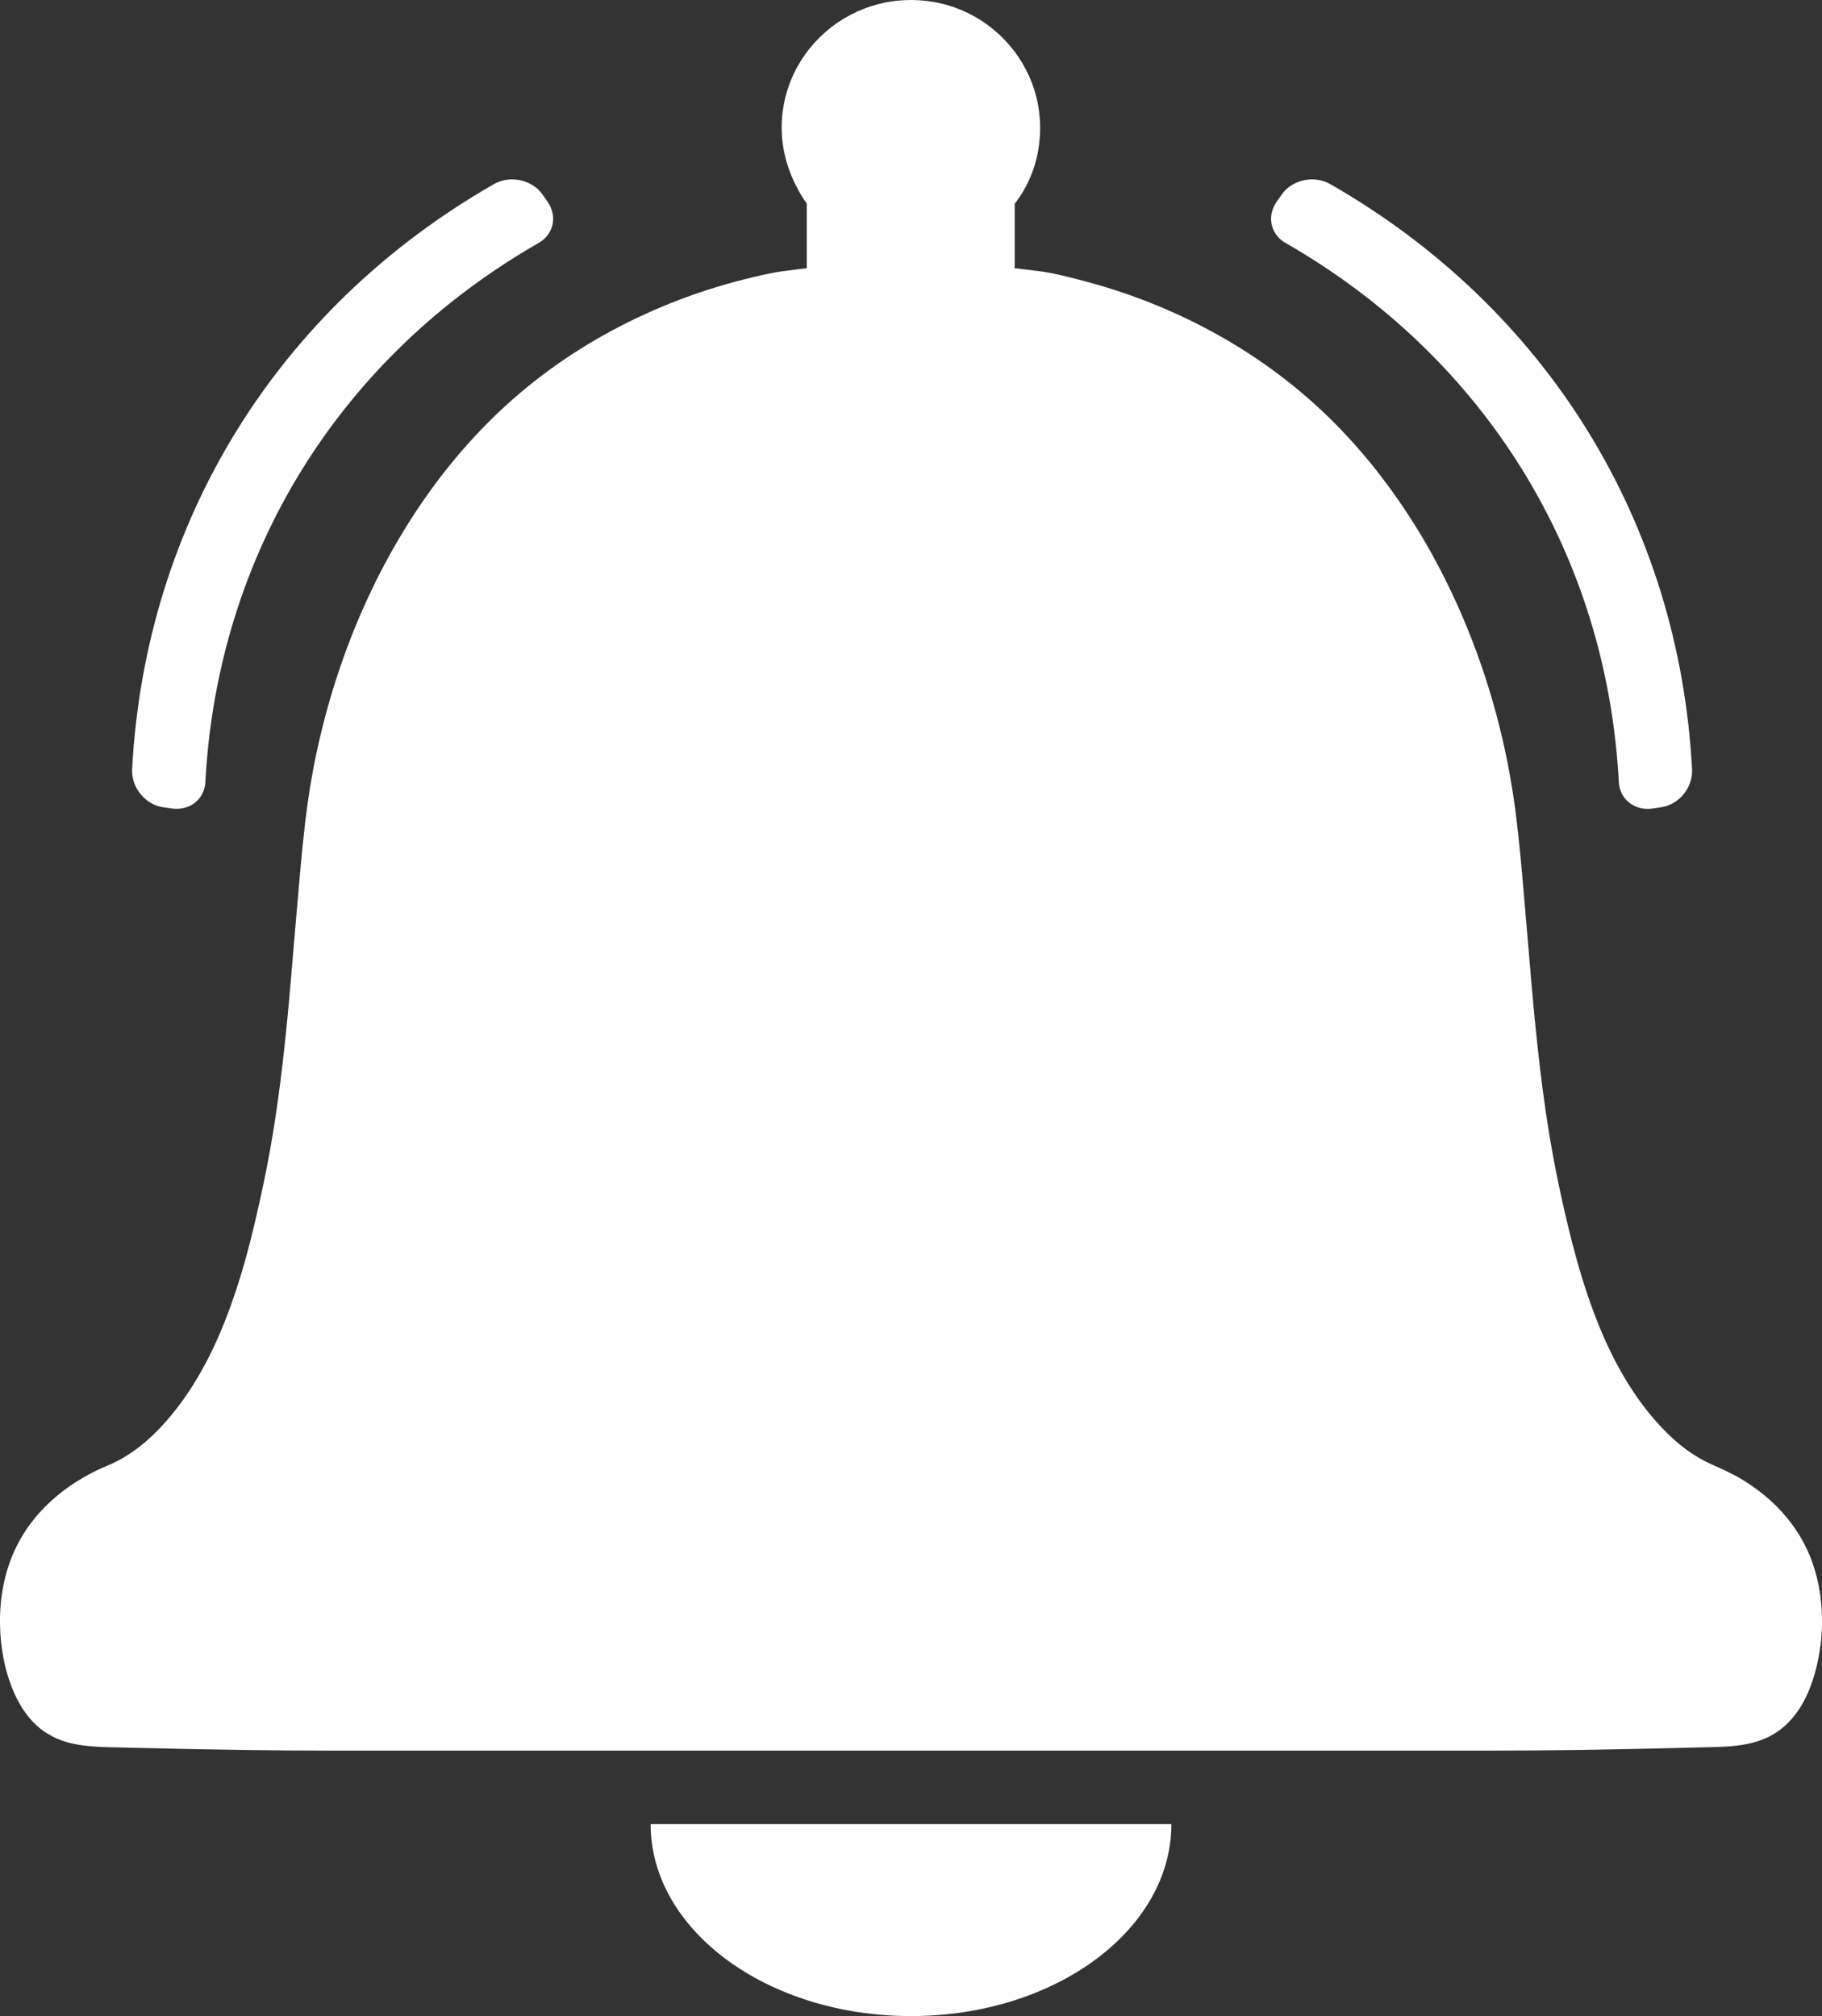
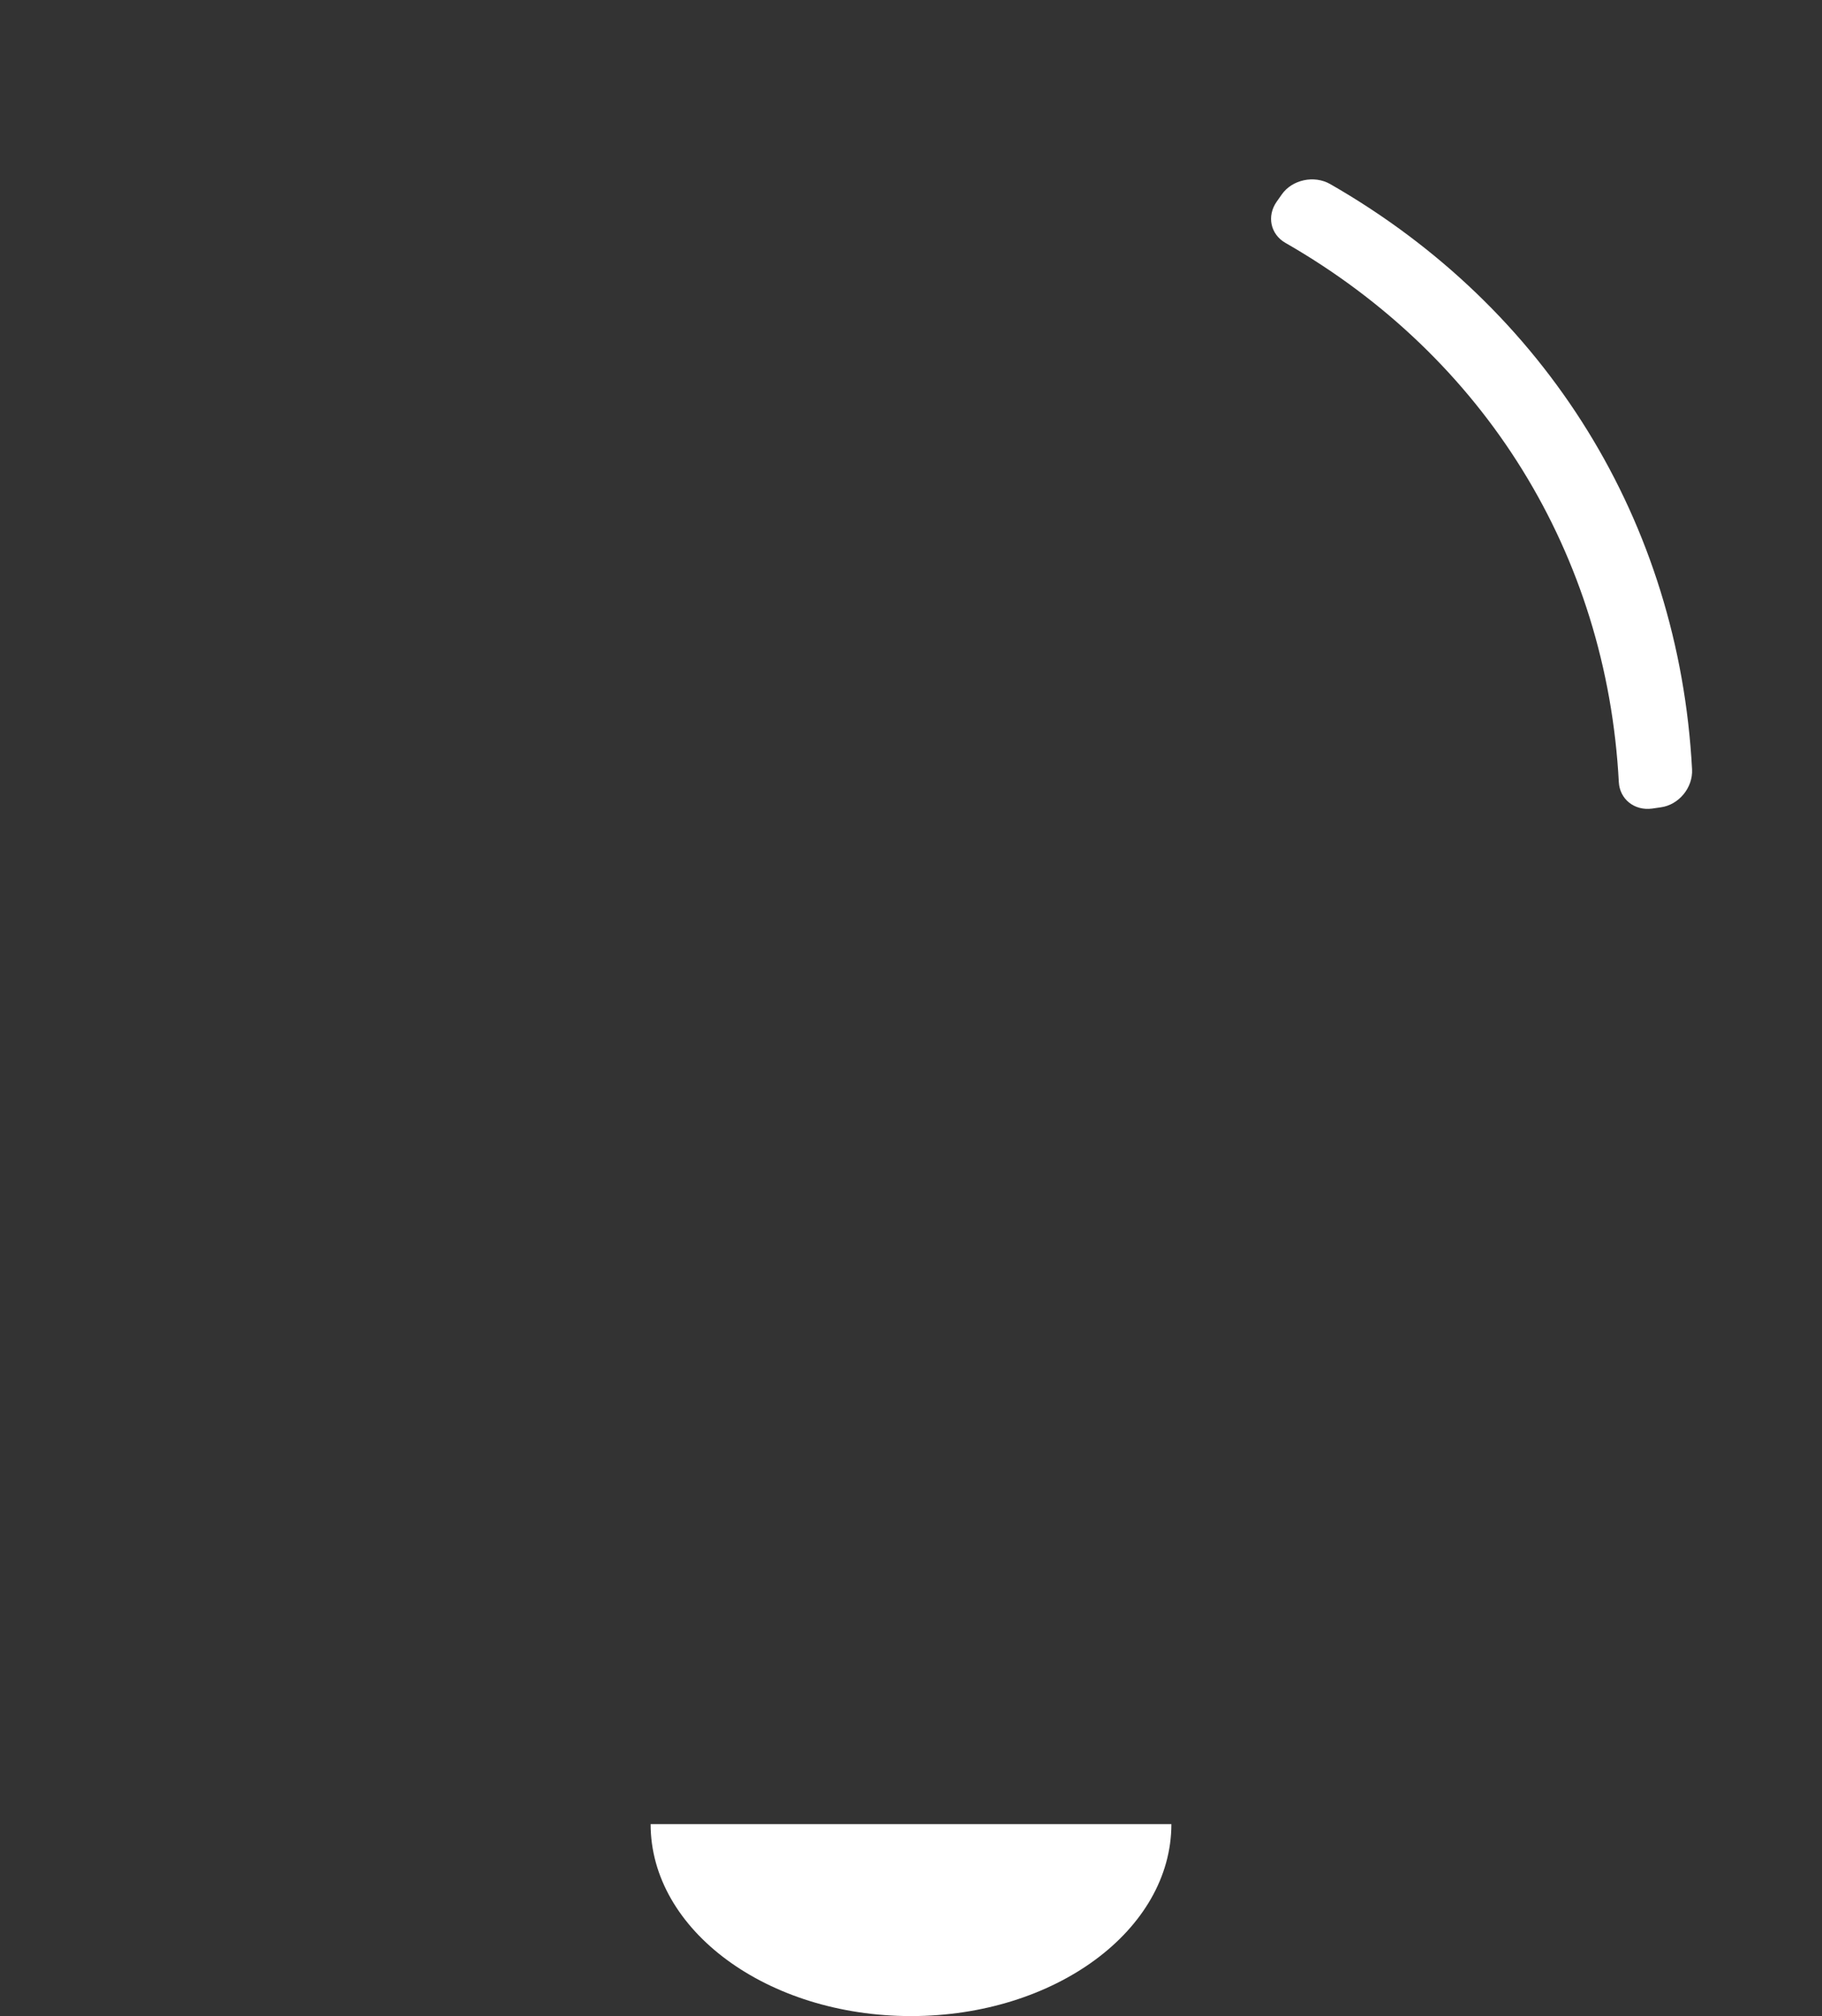
<svg xmlns="http://www.w3.org/2000/svg" fill="none" height="100%" overflow="visible" preserveAspectRatio="none" style="display: block;" viewBox="0 0 21.692 24.001" width="100%">
  <rect x="0" y="0" width="21.692" height="24.001" fill="#333333" stroke="none" />
  <g id="Group 78">
-     <path d="M21.546 18.52C21.443 18.268 21.279 18.045 21.077 17.862C20.977 17.771 20.867 17.691 20.752 17.62C20.633 17.547 20.509 17.491 20.382 17.435C20.108 17.314 19.881 17.114 19.689 16.89C19.509 16.681 19.359 16.448 19.231 16.204C19.101 15.954 18.995 15.693 18.905 15.428C18.814 15.161 18.739 14.889 18.673 14.615C18.604 14.332 18.543 14.048 18.49 13.762C18.427 13.422 18.378 13.079 18.337 12.735C18.296 12.39 18.262 12.043 18.232 11.697C18.202 11.352 18.174 11.008 18.144 10.663C18.115 10.328 18.086 9.992 18.043 9.658C18.006 9.376 17.956 9.096 17.893 8.819C17.828 8.538 17.75 8.26 17.658 7.987C17.566 7.712 17.459 7.441 17.339 7.176C17.219 6.912 17.086 6.655 16.939 6.406C16.792 6.158 16.631 5.919 16.457 5.69C16.283 5.462 16.096 5.246 15.894 5.042C15.687 4.833 15.464 4.639 15.228 4.461C14.989 4.281 14.737 4.118 14.475 3.973C14.213 3.828 13.942 3.701 13.663 3.592C13.384 3.483 13.098 3.392 12.807 3.32C12.686 3.289 12.563 3.257 12.439 3.238C12.394 3.231 12.348 3.225 12.303 3.22C12.269 3.215 12.234 3.211 12.199 3.207C12.18 3.204 12.16 3.202 12.14 3.2C12.131 3.198 12.121 3.197 12.111 3.196C12.107 3.196 12.084 3.196 12.081 3.193C12.078 3.188 12.081 3.168 12.081 3.163V2.437C12.081 2.434 12.08 2.429 12.081 2.426C12.083 2.419 12.094 2.409 12.098 2.403C12.11 2.388 12.12 2.373 12.131 2.357C12.172 2.298 12.208 2.235 12.239 2.17C12.303 2.037 12.346 1.894 12.367 1.748C12.405 1.492 12.377 1.228 12.285 0.986C12.201 0.766 12.065 0.566 11.891 0.406C11.716 0.245 11.505 0.126 11.276 0.06C11.038 -0.008 10.783 -0.018 10.54 0.03C10.306 0.077 10.083 0.179 9.895 0.325C9.709 0.47 9.557 0.657 9.455 0.868C9.347 1.092 9.296 1.343 9.308 1.591C9.315 1.743 9.348 1.894 9.401 2.037C9.427 2.108 9.458 2.176 9.494 2.243C9.511 2.275 9.528 2.306 9.547 2.337C9.557 2.352 9.566 2.367 9.576 2.382C9.584 2.395 9.601 2.411 9.605 2.426C9.608 2.434 9.605 2.447 9.605 2.455V3.182C9.605 3.184 9.607 3.191 9.605 3.192C9.603 3.196 9.576 3.197 9.571 3.197C9.549 3.2 9.527 3.203 9.505 3.205C9.438 3.214 9.371 3.222 9.303 3.231C9.189 3.247 9.077 3.273 8.965 3.3C8.672 3.369 8.384 3.457 8.103 3.563C7.823 3.669 7.551 3.793 7.288 3.934C7.025 4.075 6.771 4.235 6.531 4.411C6.291 4.587 6.064 4.78 5.853 4.988C5.649 5.189 5.459 5.403 5.283 5.628C5.106 5.855 4.943 6.093 4.794 6.339C4.644 6.586 4.508 6.842 4.386 7.105C4.264 7.367 4.155 7.636 4.061 7.91C3.966 8.184 3.885 8.462 3.818 8.743C3.751 9.02 3.699 9.3 3.66 9.582C3.615 9.909 3.586 10.238 3.557 10.566C3.526 10.913 3.498 11.26 3.468 11.607C3.439 11.951 3.407 12.295 3.367 12.639C3.327 12.984 3.28 13.328 3.219 13.67C3.167 13.962 3.105 14.253 3.037 14.542C2.973 14.815 2.901 15.086 2.813 15.352C2.725 15.62 2.622 15.884 2.496 16.137C2.372 16.383 2.226 16.62 2.051 16.834C1.866 17.06 1.649 17.265 1.385 17.399C1.321 17.432 1.253 17.458 1.188 17.488C1.126 17.516 1.066 17.547 1.007 17.581C0.888 17.648 0.775 17.726 0.671 17.814C0.464 17.988 0.291 18.204 0.178 18.449C0.05 18.723 -0.004 19.029 0 19.329C0.004 19.626 0.062 19.935 0.192 20.204C0.253 20.33 0.334 20.448 0.438 20.543C0.547 20.642 0.678 20.709 0.821 20.747C0.973 20.786 1.131 20.795 1.287 20.8C1.464 20.805 1.641 20.808 1.818 20.812C2.175 20.821 2.533 20.828 2.891 20.833C3.251 20.838 3.611 20.841 3.972 20.841C4.331 20.841 4.69 20.841 5.049 20.841C5.408 20.841 5.767 20.841 6.126 20.841C6.486 20.841 6.847 20.841 7.207 20.841H14.47C14.83 20.841 15.19 20.841 15.551 20.841C15.909 20.841 16.266 20.841 16.624 20.841C16.985 20.841 17.345 20.841 17.705 20.841C18.064 20.841 18.423 20.838 18.782 20.833C19.141 20.828 19.5 20.82 19.859 20.812C20.037 20.808 20.214 20.804 20.392 20.799C20.548 20.795 20.706 20.787 20.858 20.749C21.002 20.713 21.135 20.648 21.245 20.55C21.351 20.457 21.433 20.34 21.495 20.215C21.561 20.082 21.606 19.939 21.638 19.795C21.671 19.646 21.689 19.494 21.692 19.342C21.697 19.062 21.652 18.779 21.546 18.52C21.748 19.013 21.342 18.021 21.546 18.52V18.52Z" fill="white" id="Vector" />
    <path d="M13.946 21.716C13.946 22.978 12.558 24.001 10.846 24.001C9.134 24.001 7.746 22.978 7.746 21.716H13.946H13.946Z" fill="white" id="Vector_2" />
-     <path d="M6.517 2.399C6.498 2.371 6.477 2.343 6.458 2.314C6.335 2.14 6.073 2.081 5.88 2.192C3.303 3.669 1.729 6.215 1.573 9.158C1.562 9.378 1.734 9.583 1.946 9.611C1.98 9.616 2.015 9.62 2.049 9.625C2.262 9.654 2.435 9.512 2.445 9.311C2.589 6.598 4.04 4.252 6.415 2.891C6.591 2.79 6.64 2.573 6.517 2.398V2.399Z" fill="white" id="Vector_3" />
    <path d="M15.201 2.399C15.221 2.371 15.241 2.343 15.261 2.314C15.383 2.14 15.645 2.081 15.838 2.192C18.415 3.669 19.989 6.215 20.145 9.158C20.157 9.379 19.985 9.583 19.772 9.611C19.738 9.616 19.703 9.621 19.669 9.626C19.456 9.654 19.284 9.512 19.273 9.311C19.13 6.599 17.678 4.252 15.303 2.891C15.127 2.79 15.078 2.573 15.201 2.399H15.201Z" fill="white" id="Vector_4" />
  </g>
</svg>